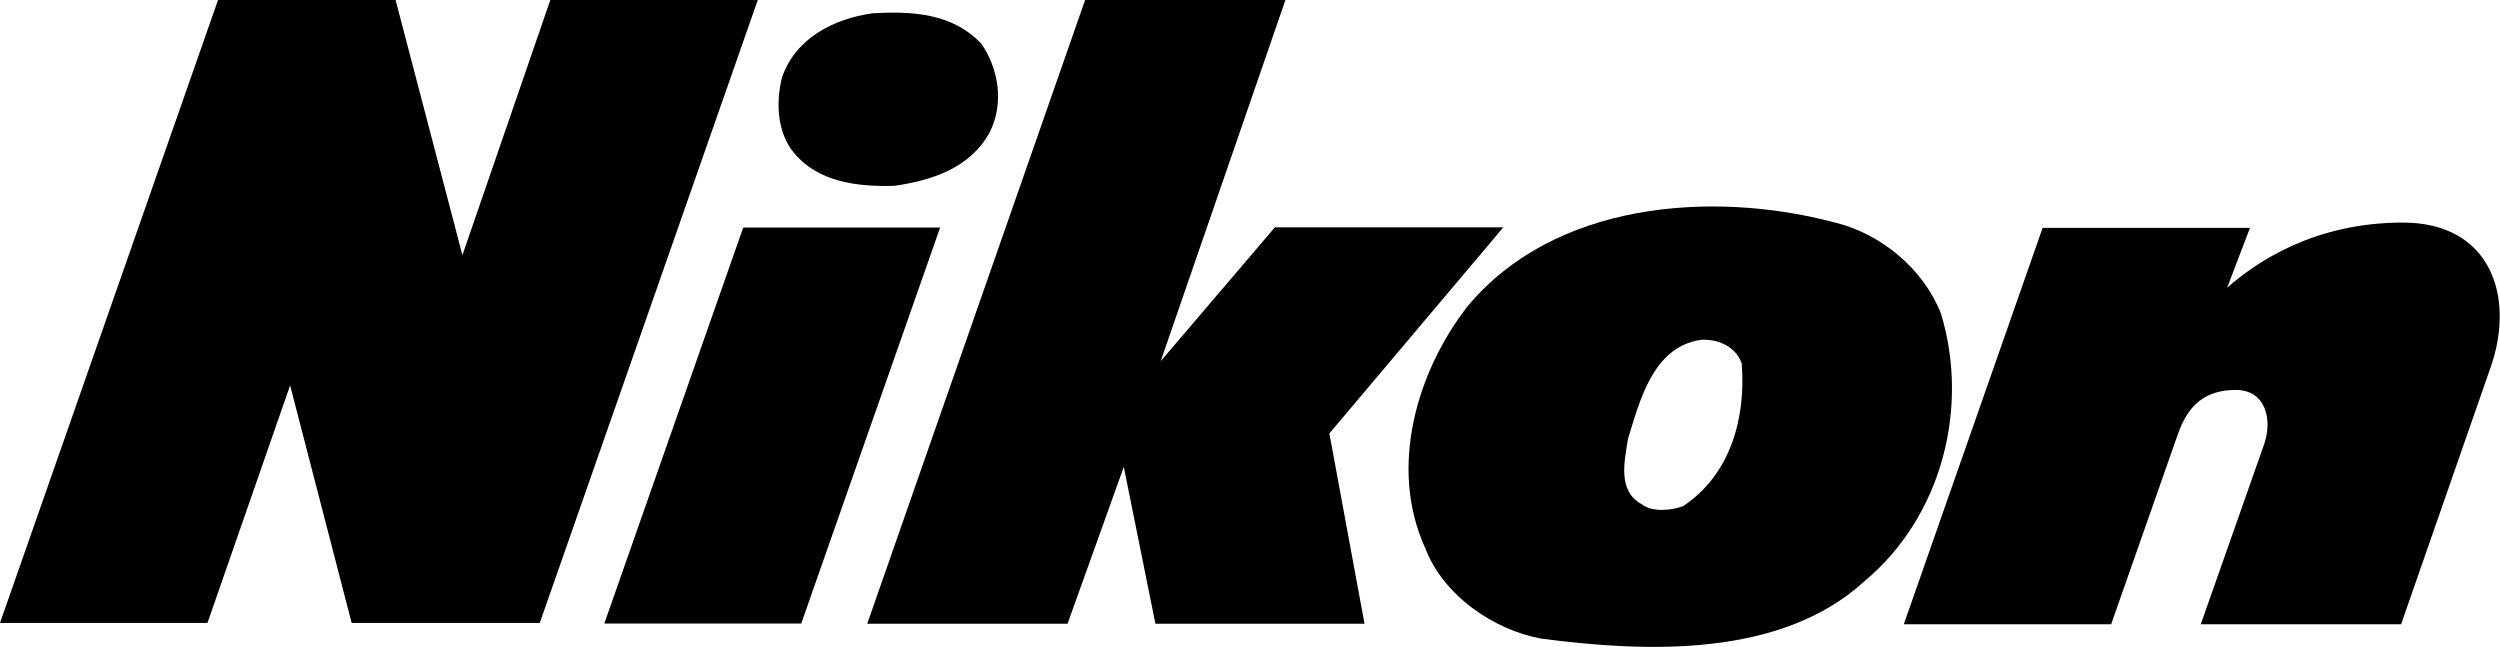
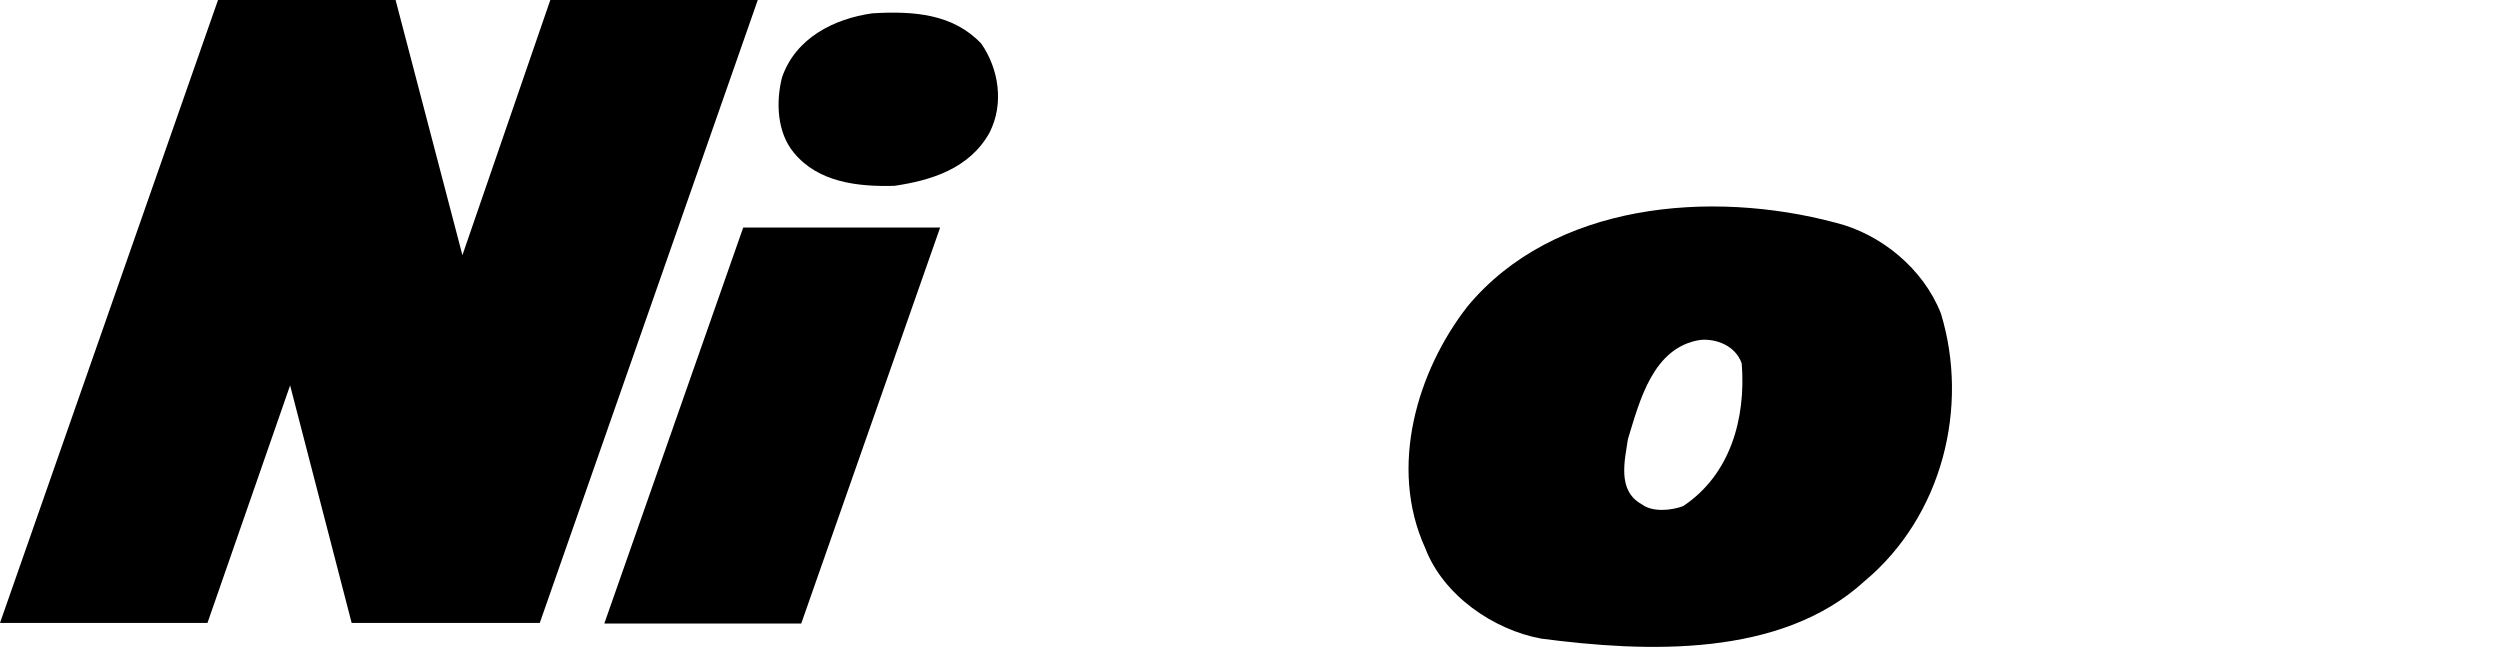
<svg xmlns="http://www.w3.org/2000/svg" width="885px" height="229px" viewBox="0 0 885 229" version="1.1">
  <title>nikon</title>
  <desc>Created with Sketch.</desc>
  <g id="Welcome" stroke="none" stroke-width="1" fill="none" fill-rule="evenodd">
    <g id="Artboard" transform="translate(-389, -333)" fill="#000000" fill-rule="nonzero">
      <g id="nikon" transform="translate(389, 333)">
        <path d="M687.092,111.003 C680.87,95.084 665.827,82.803 649.749,78.823 C605.672,67.057 549.835,71.732 519.408,108.582 C501.777,131.244 491.41,165.33 504.543,194.052 C510.944,210.834 528.743,222.942 545.511,226.059 C582.508,230.902 630.214,232.981 659.952,205.817 C687.777,182.634 697.117,143.878 687.092,111.003 Z M595.825,179.17 C591.675,180.723 584.932,181.418 581.13,178.475 C572.309,173.627 575.245,162.73 576.281,155.461 C580.431,141.963 585.101,122.933 601.869,120.338 C607.378,119.802 614.314,122.243 616.565,128.644 C618.117,148.196 612.506,168.08 595.825,179.17 Z M194.81,0 L163.694,90.328 L140.038,0 L77.179,0 L0,220.516 L73.444,220.516 L102.7,136.425 L124.485,220.516 L191.08,220.516 L268.254,0 L194.81,0 Z M316.596,65.789 C329.562,63.883 343.216,59.735 350.306,46.927 C355.492,36.72 353.593,24.433 347.371,15.441 C337.346,4.887 323.513,3.849 308.822,4.713 C295.336,6.618 281.682,13.362 276.843,27.376 C274.597,36.199 275.113,46.927 280.993,54.018 C289.63,64.578 303.636,66.131 316.596,65.789 Z M263.097,80.559 L213.93,220.719 L283.639,220.719 L332.805,80.559 L263.097,80.559 Z" id="Shape" />
-         <path d="M532.183,80.466 L451.317,80.466 L410.882,127.864 L455.046,0 L384.132,0 L307,220.802 L377.913,220.802 L397.818,165.294 L409.018,220.802 L483.043,220.802 L470.596,153.44 L532.183,80.466 Z M850.607,78.79 C819.513,78.79 798.982,92.512 788.408,101.868 L796.491,80.659 L723.092,80.659 L673.943,221 L747.347,221 L770.989,153.638 C774.713,143.036 780.932,138.042 791.511,138.042 C802.089,138.042 804.579,148.644 801.463,157.377 L779.073,221 L849.986,221 L881.712,129.932 C890.426,104.984 881.712,78.79 850.607,78.79 Z" id="Shape" />
      </g>
    </g>
  </g>
</svg>